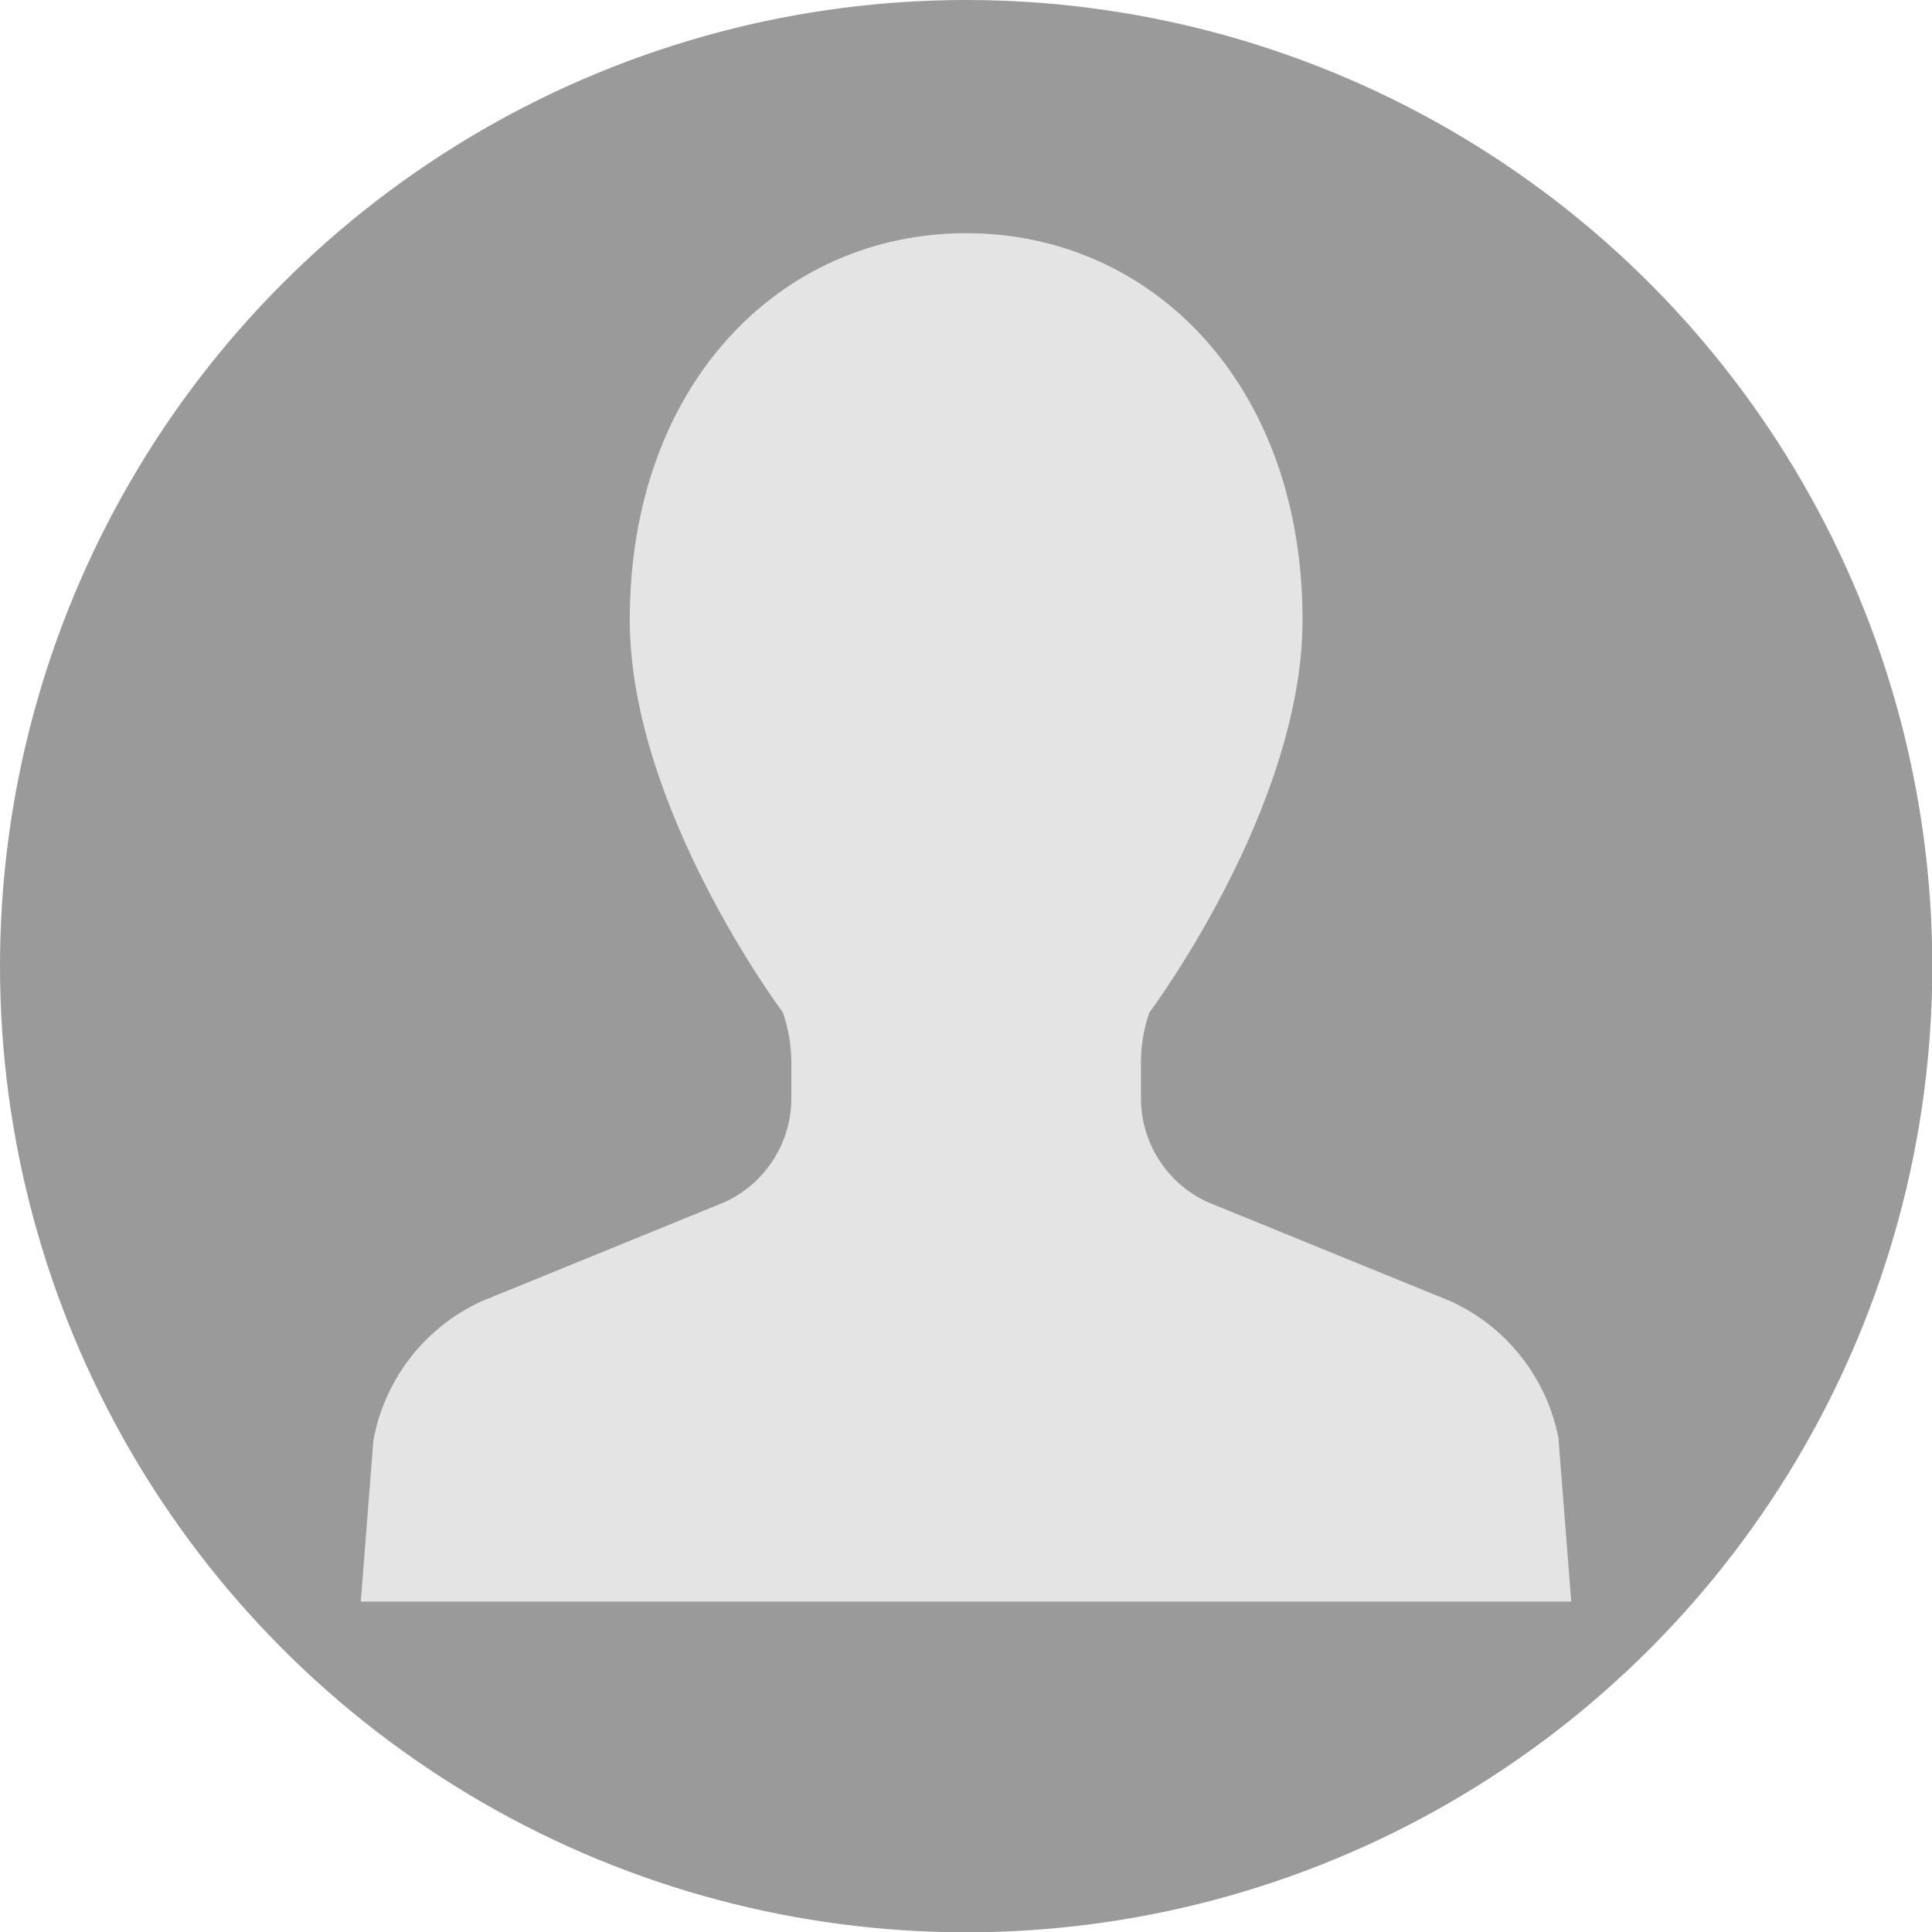
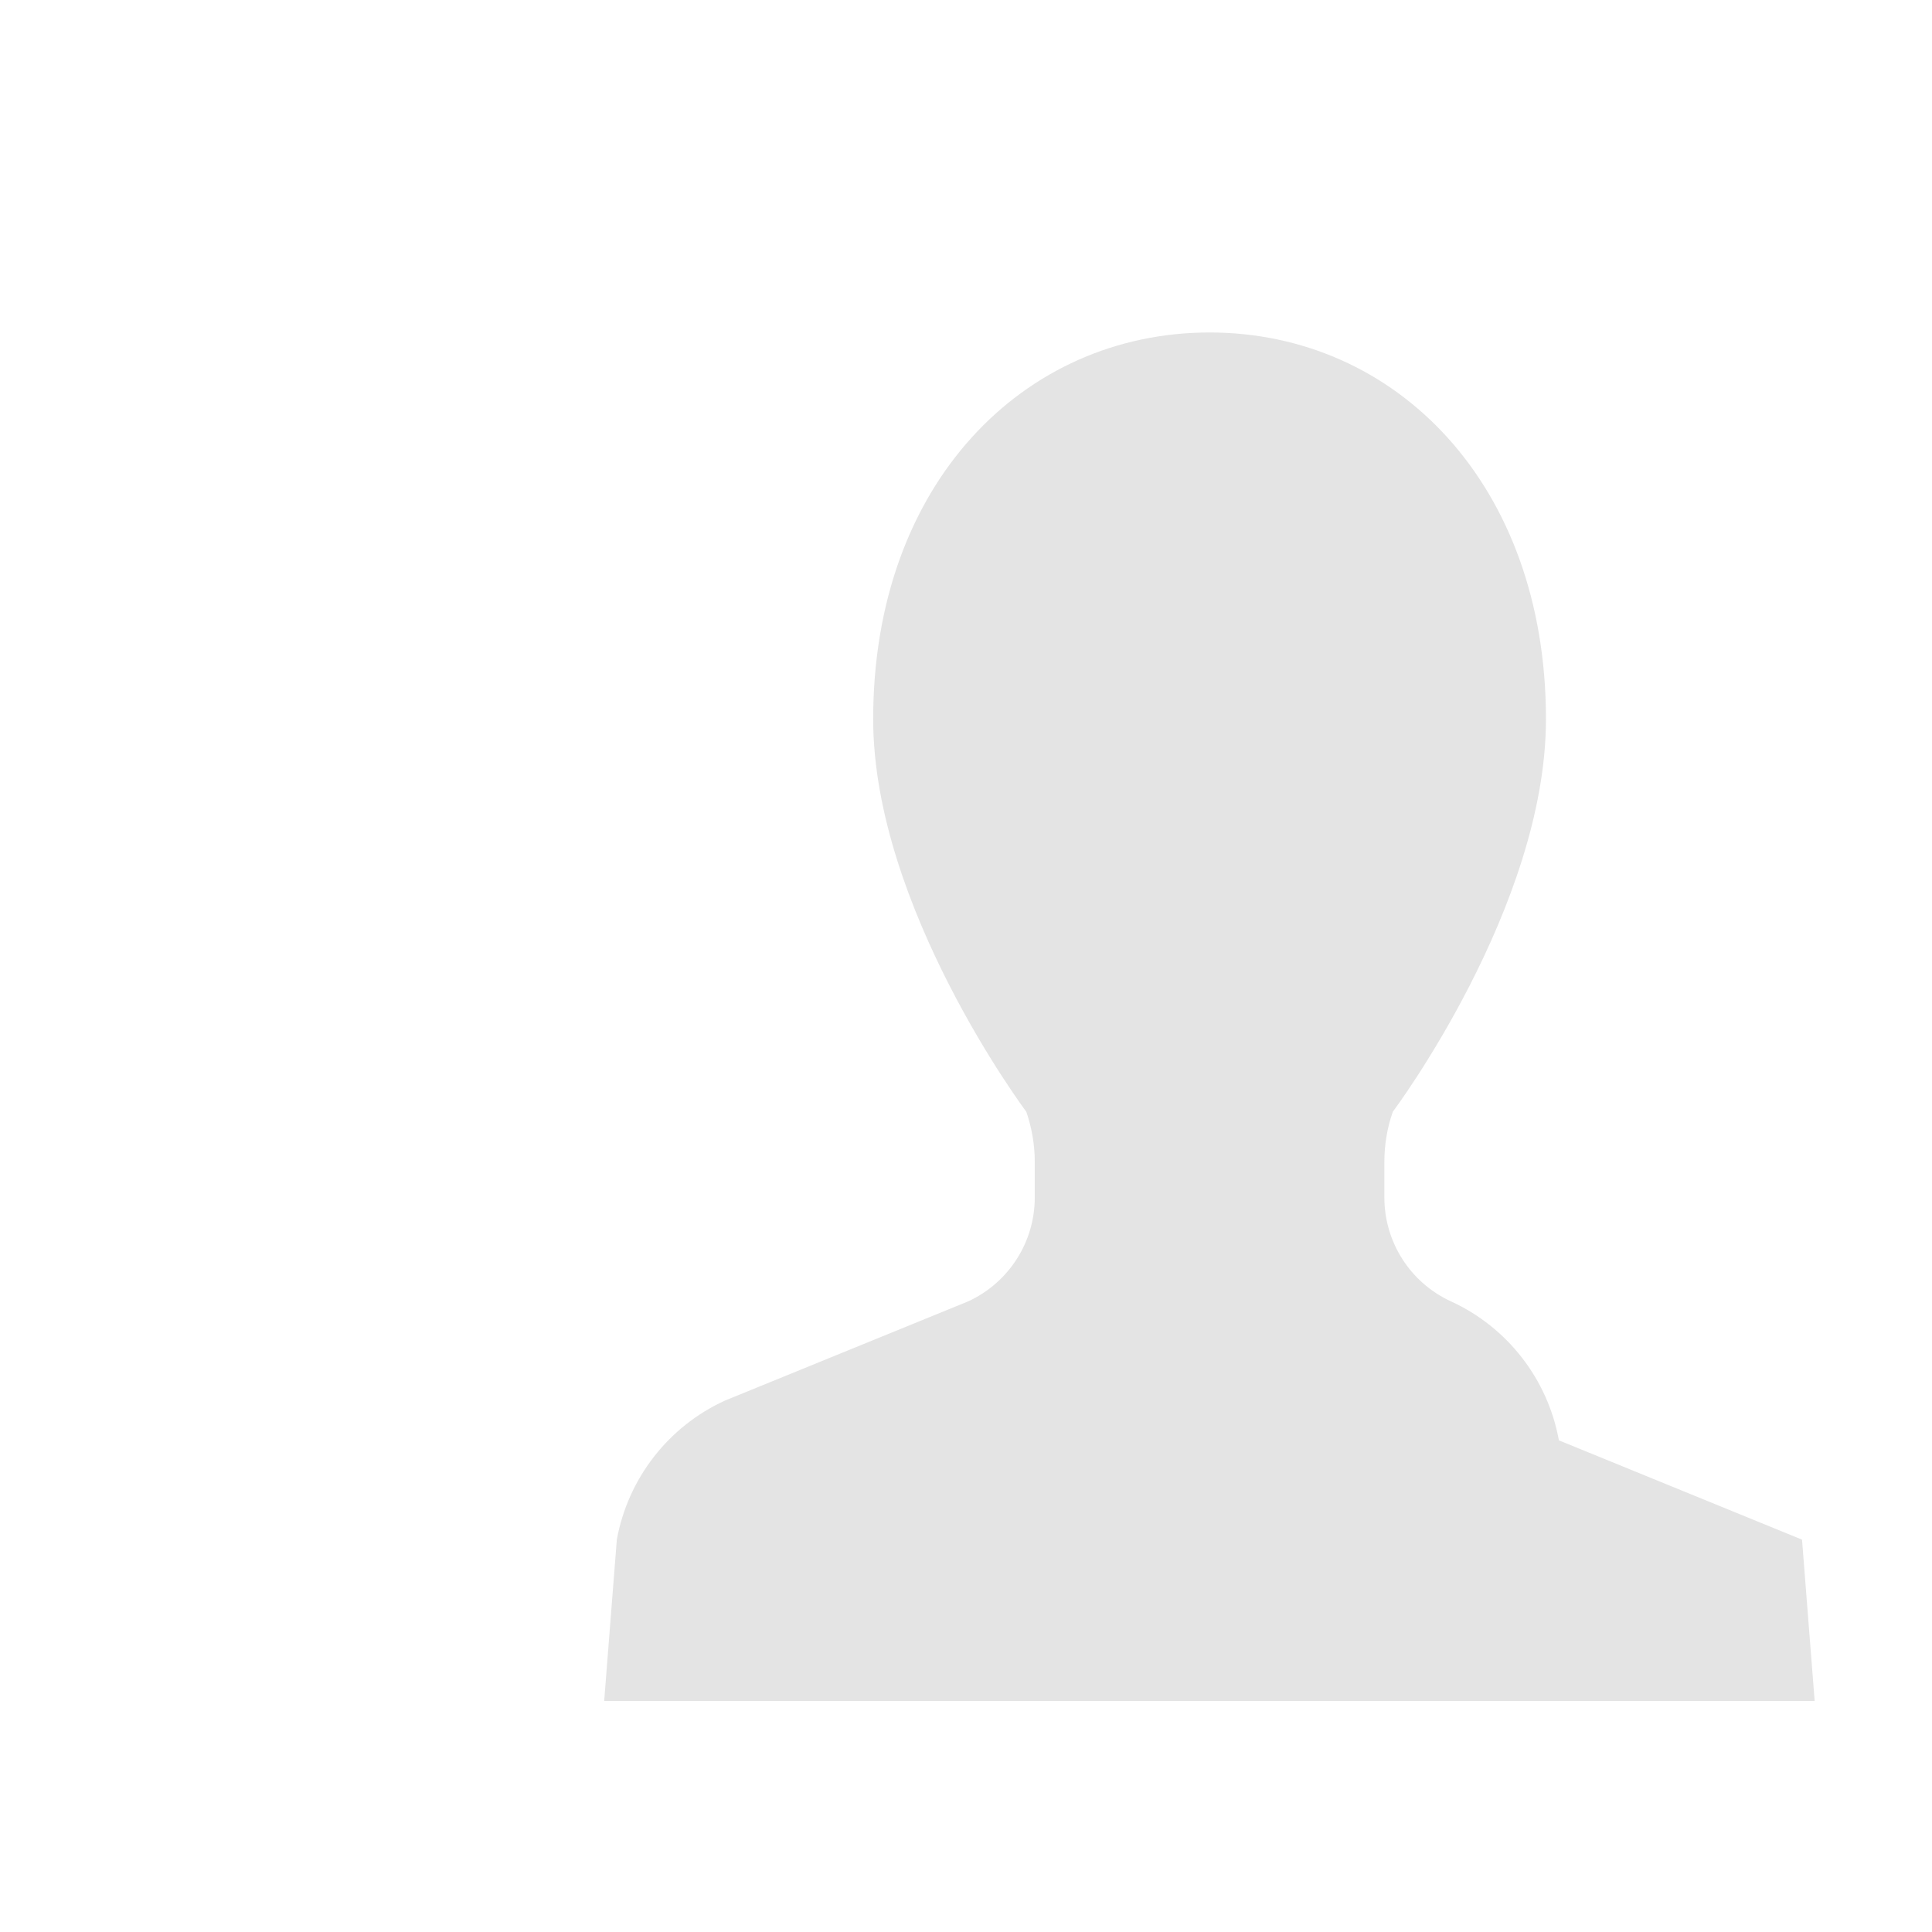
<svg xmlns="http://www.w3.org/2000/svg" id="_レイヤー_2" viewBox="0 0 64.21 64.21">
  <defs>
    <style>.cls-1{fill:#e4e4e4;}.cls-1,.cls-2{stroke-width:0px;}.cls-2{fill:#9a9a9a;}</style>
  </defs>
  <g id="back-1">
-     <circle class="cls-2" cx="32.11" cy="32.11" r="32.11" />
-     <path class="cls-1" d="M51.81,47.87c-.37-2.03-1.71-3.76-3.59-4.62l-8.09-3.3c-1.35-.62-2.21-1.97-2.21-3.45v-1.19c0-.56.09-1.12.28-1.66,0,0,5.09-6.79,5.09-13.05,0-7.82-5-12.85-11.18-12.85s-11.18,5.03-11.18,12.85c0,6.26,5.09,13.05,5.09,13.05.18.53.28,1.09.28,1.66v1.19c0,1.49-.87,2.83-2.21,3.45l-8.09,3.3c-1.88.86-3.22,2.59-3.59,4.62l-.42,5.36h40.23l-.42-5.36Z" />
+     <path class="cls-1" d="M51.81,47.87c-.37-2.03-1.71-3.76-3.59-4.62c-1.35-.62-2.21-1.97-2.21-3.45v-1.19c0-.56.09-1.12.28-1.66,0,0,5.09-6.79,5.09-13.05,0-7.82-5-12.85-11.18-12.85s-11.18,5.03-11.18,12.85c0,6.26,5.09,13.05,5.09,13.05.18.53.28,1.09.28,1.66v1.19c0,1.49-.87,2.83-2.21,3.45l-8.09,3.3c-1.88.86-3.22,2.59-3.59,4.62l-.42,5.36h40.23l-.42-5.36Z" />
  </g>
</svg>